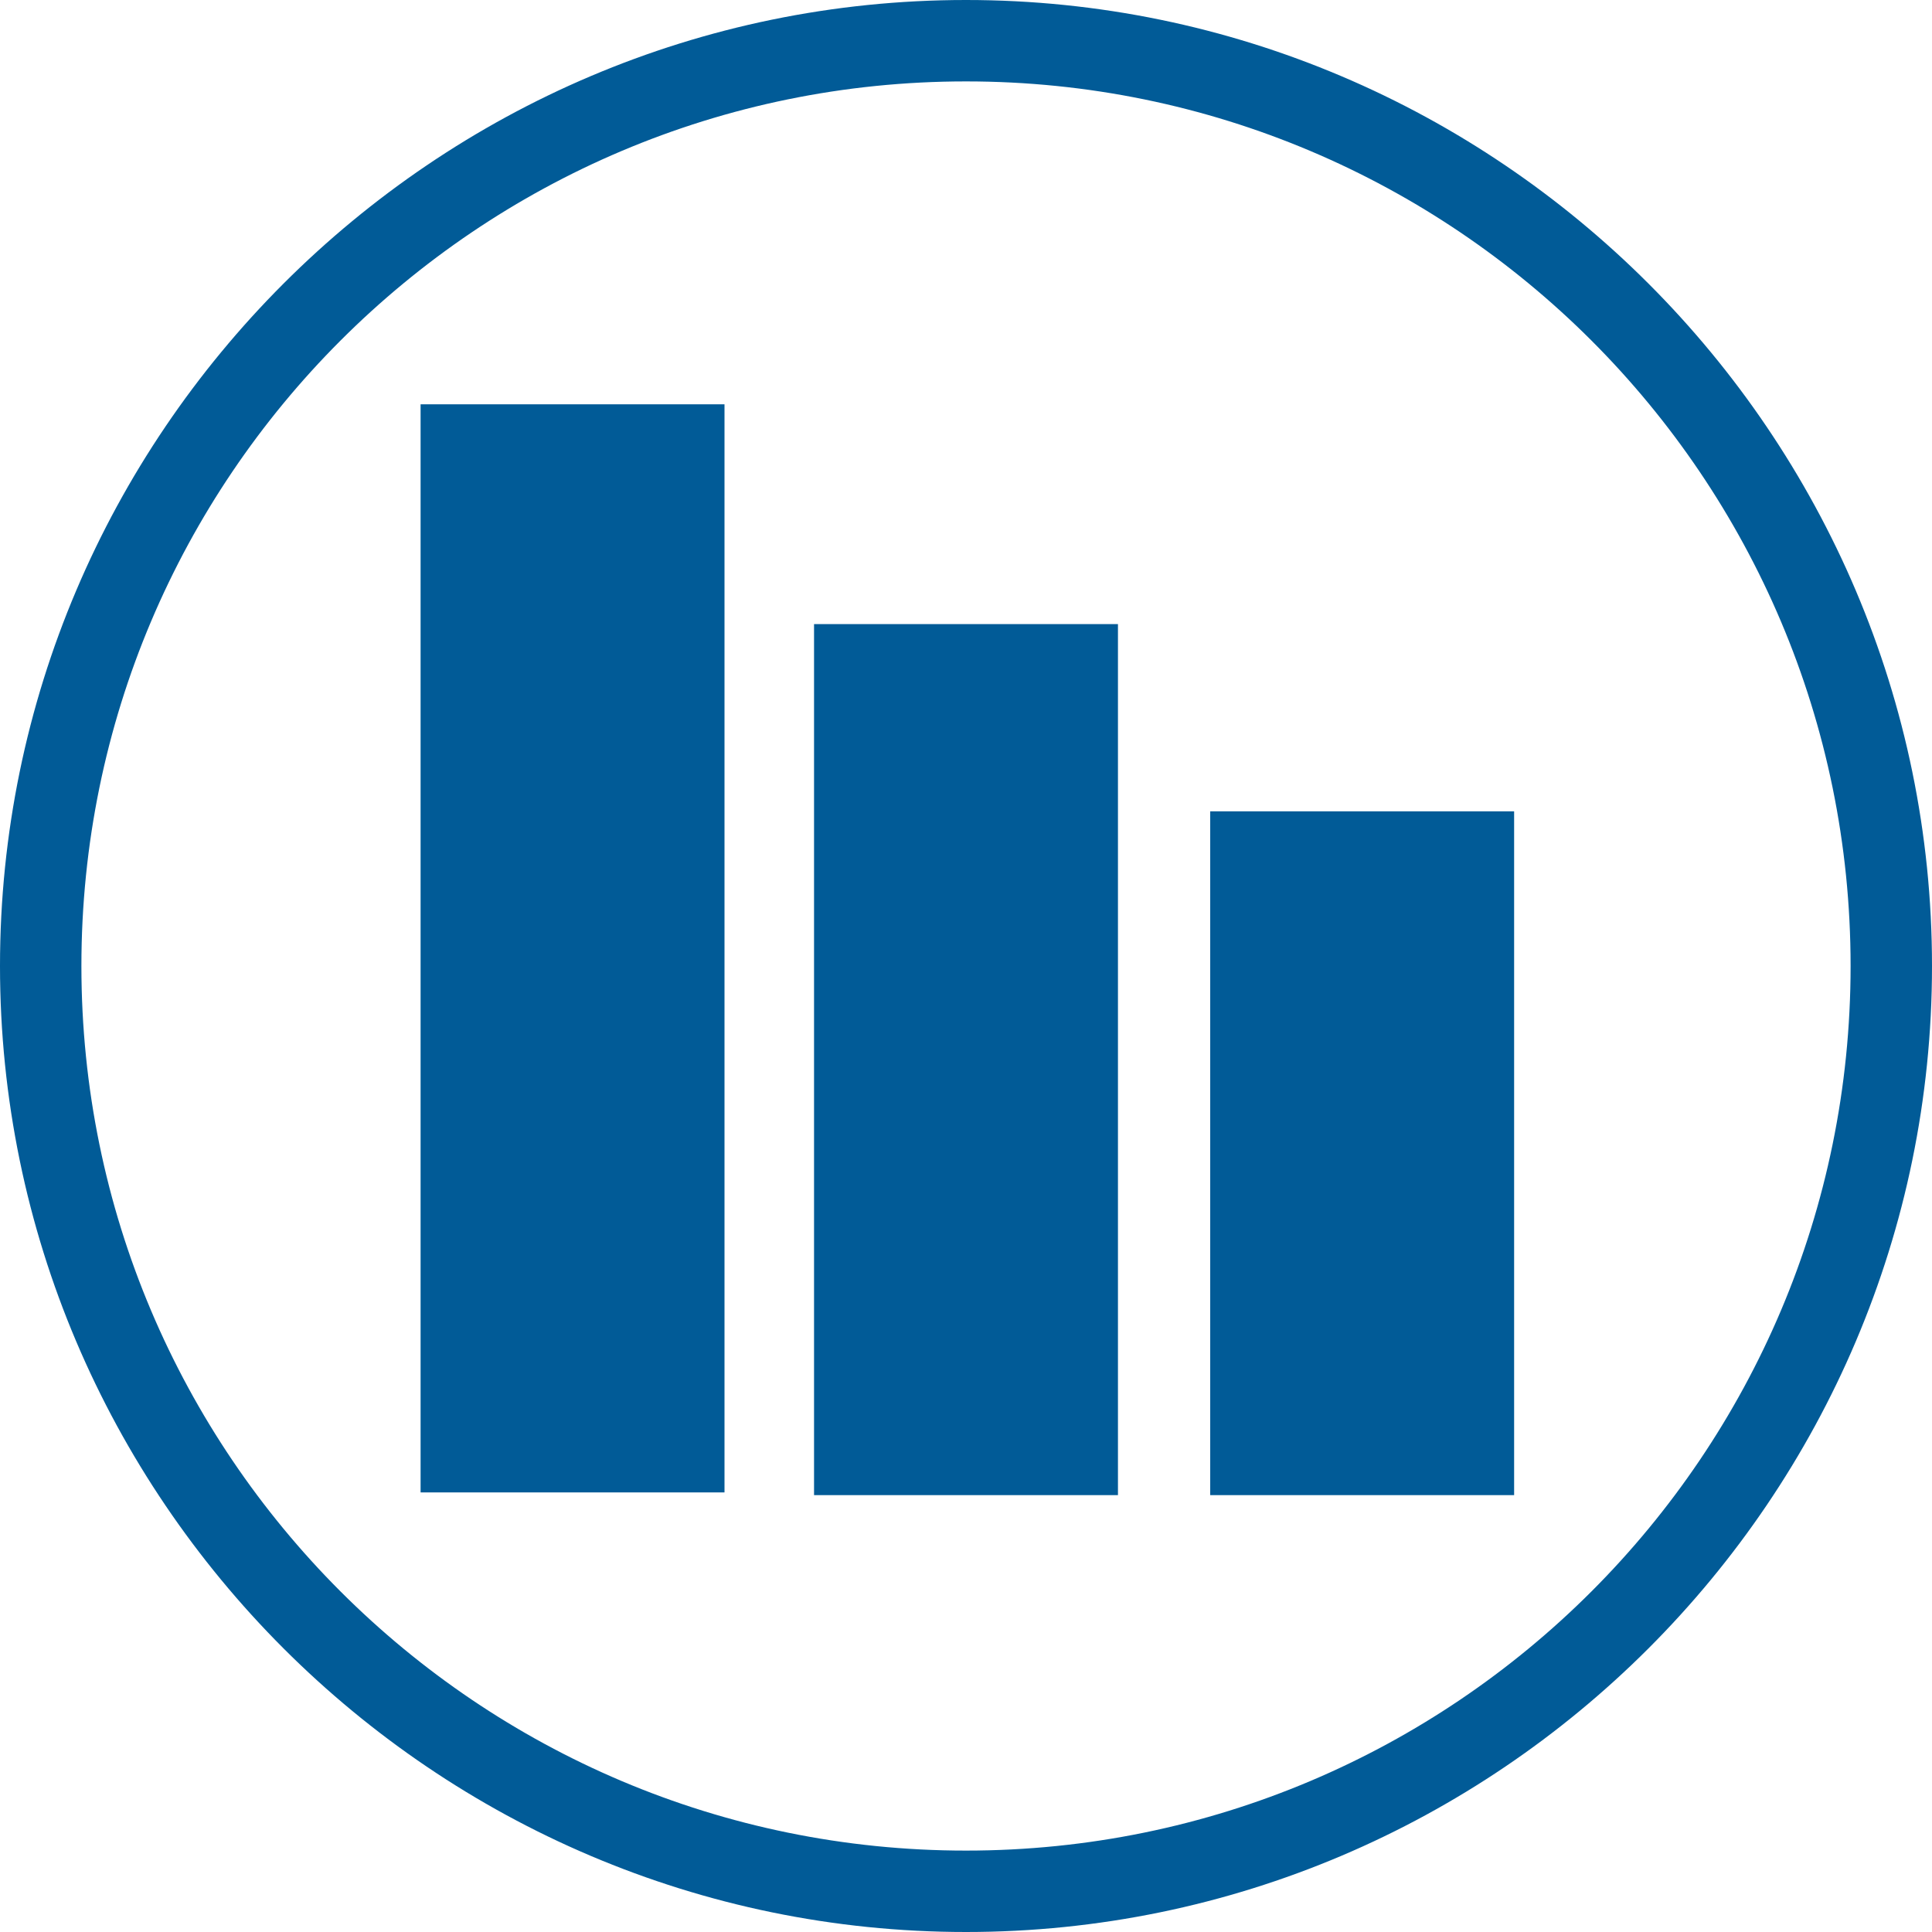
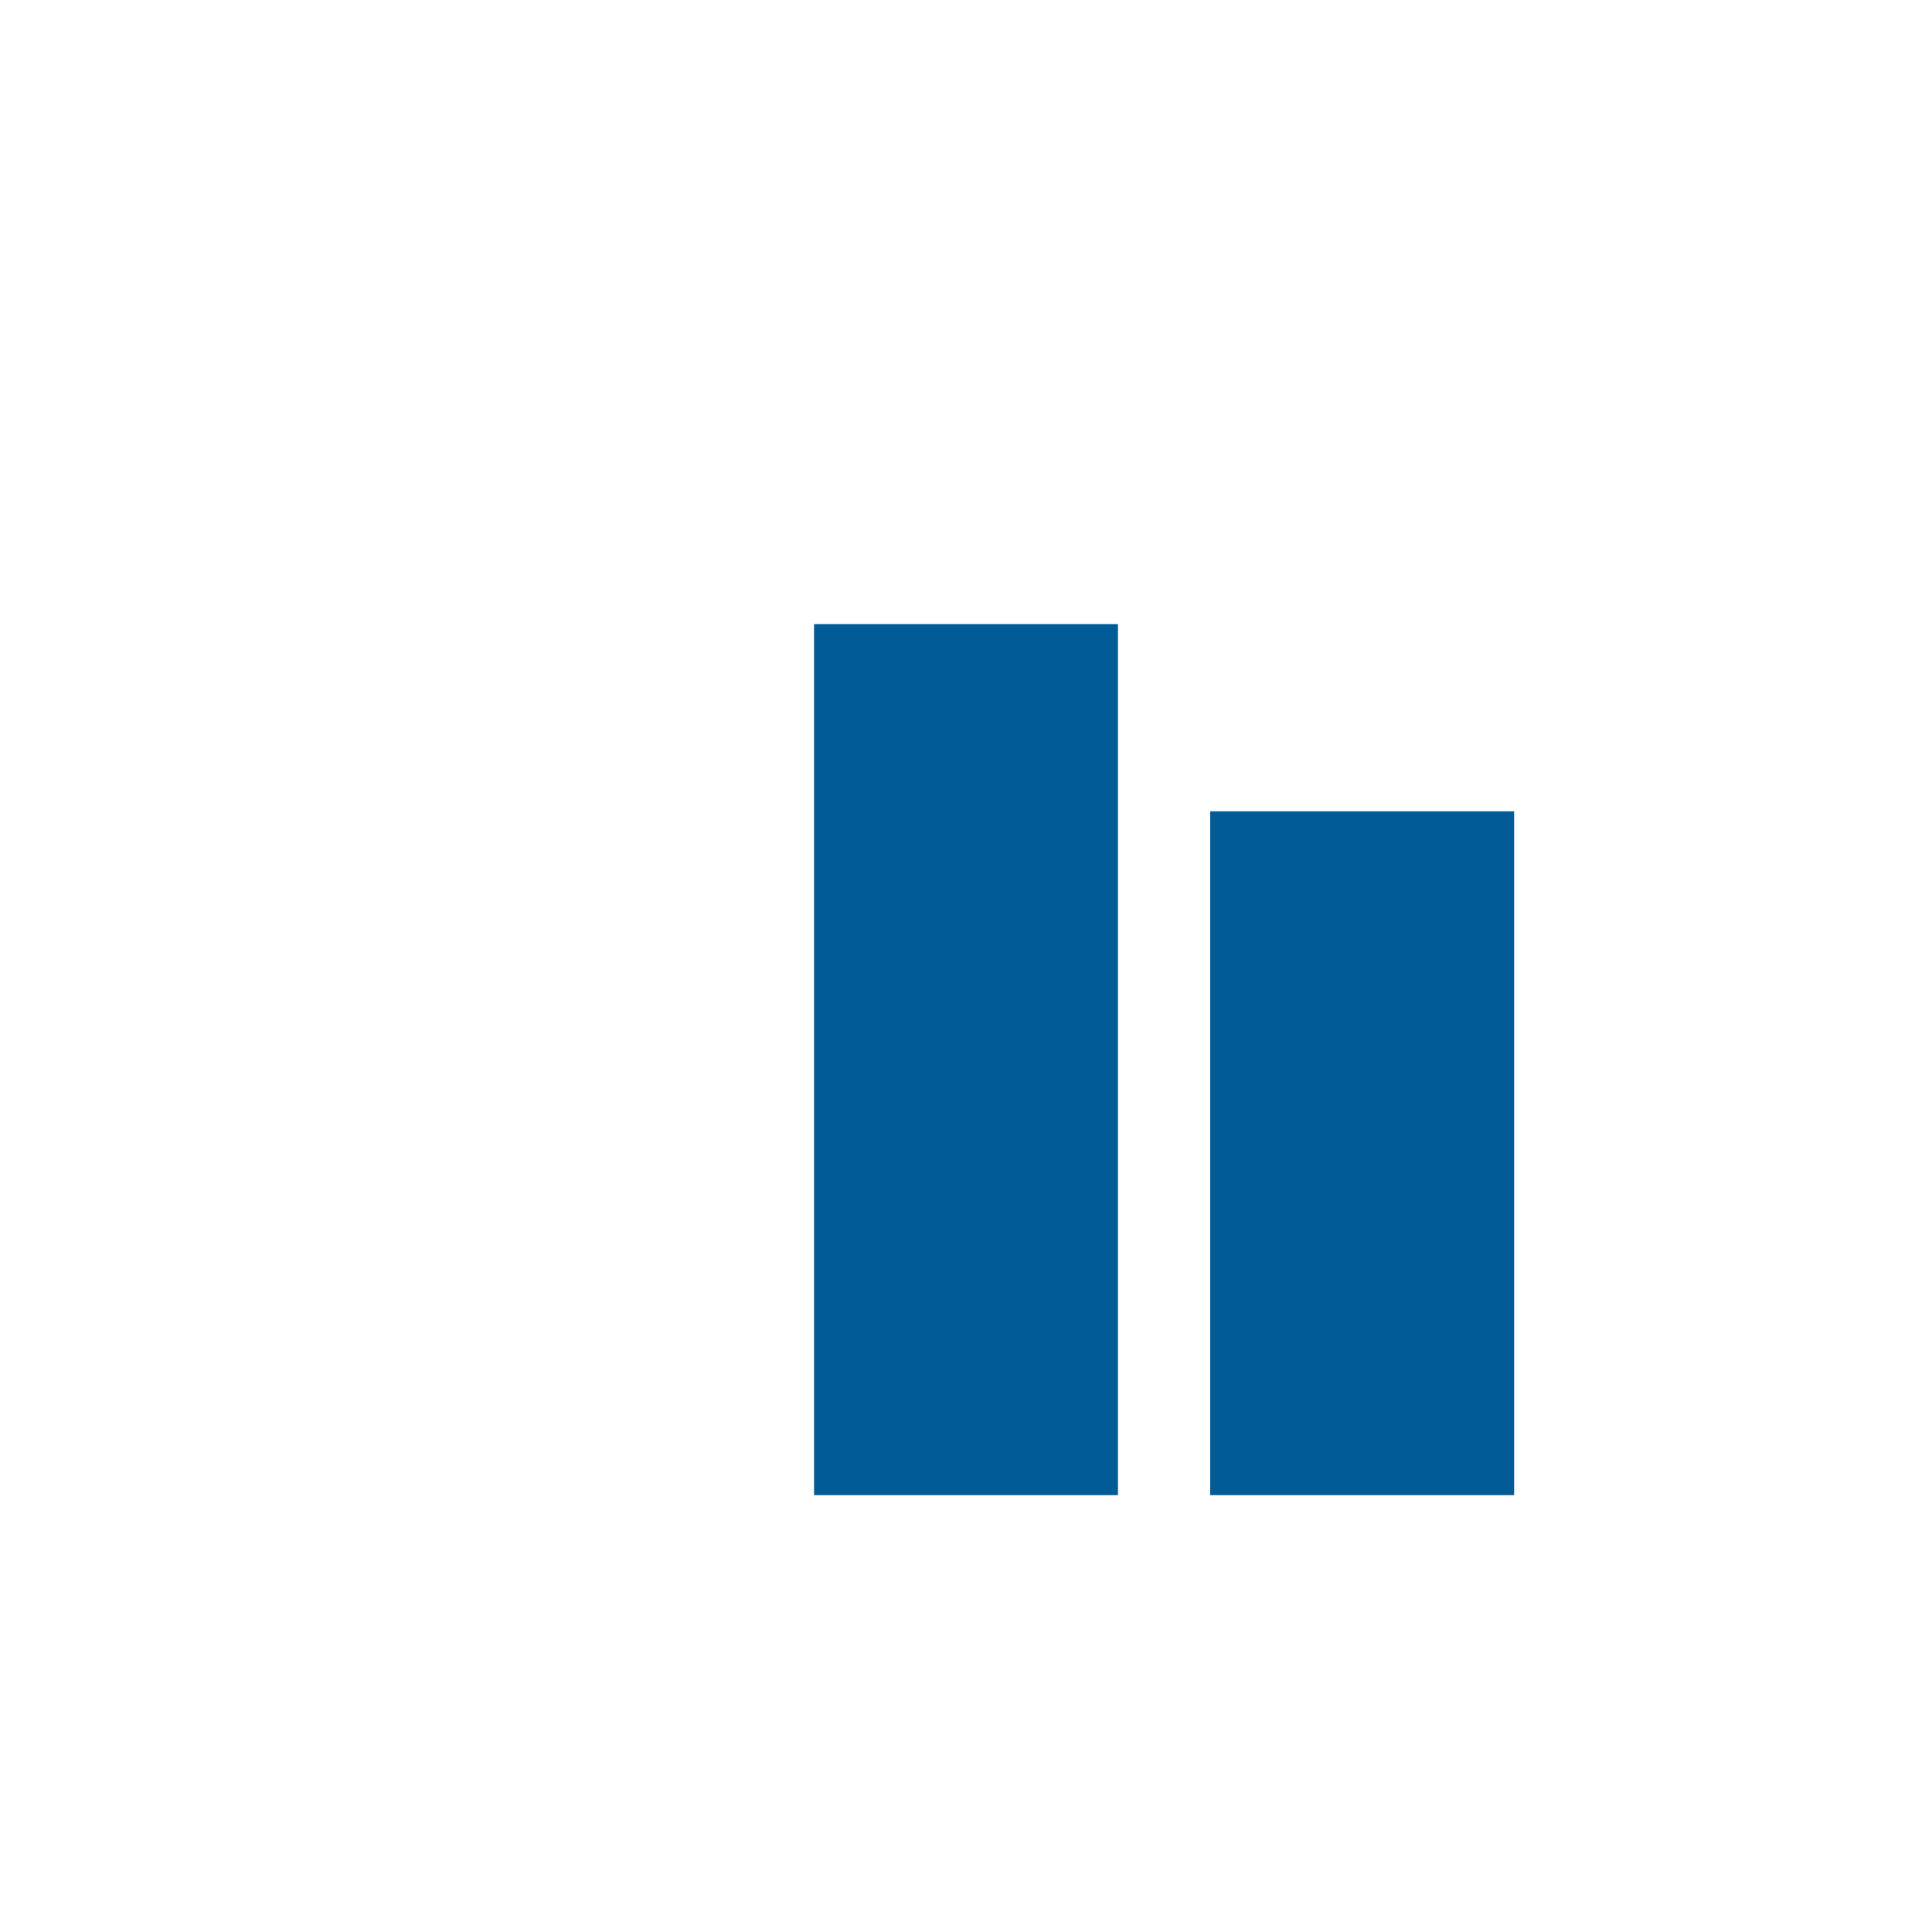
<svg xmlns="http://www.w3.org/2000/svg" version="1.1" id="Layer_1" x="0px" y="0px" viewBox="0 0 71.2 71.2" style="enable-background:new 0 0 71.2 71.2;" xml:space="preserve">
  <style type="text/css">
	.st0{fill:#015B97;}
</style>
  <rect x="30" y="23" class="st0" width="11.2" height="32.1" />
  <rect x="44.6" y="29.9" class="st0" width="11.2" height="25.2" />
-   <rect x="15.5" y="14.9" class="st0" width="11.2" height="40.1" />
-   <path class="st0" d="M35.6,3c18,0,32.6,14.6,32.6,32.6S53.6,68.2,35.6,68.2S3,53.6,3,35.6S17.6,3,35.6,3 M35.6,0C16,0,0,16,0,35.6  s16,35.6,35.6,35.6s35.6-16,35.6-35.6S55.2,0,35.6,0L35.6,0z" />
</svg>